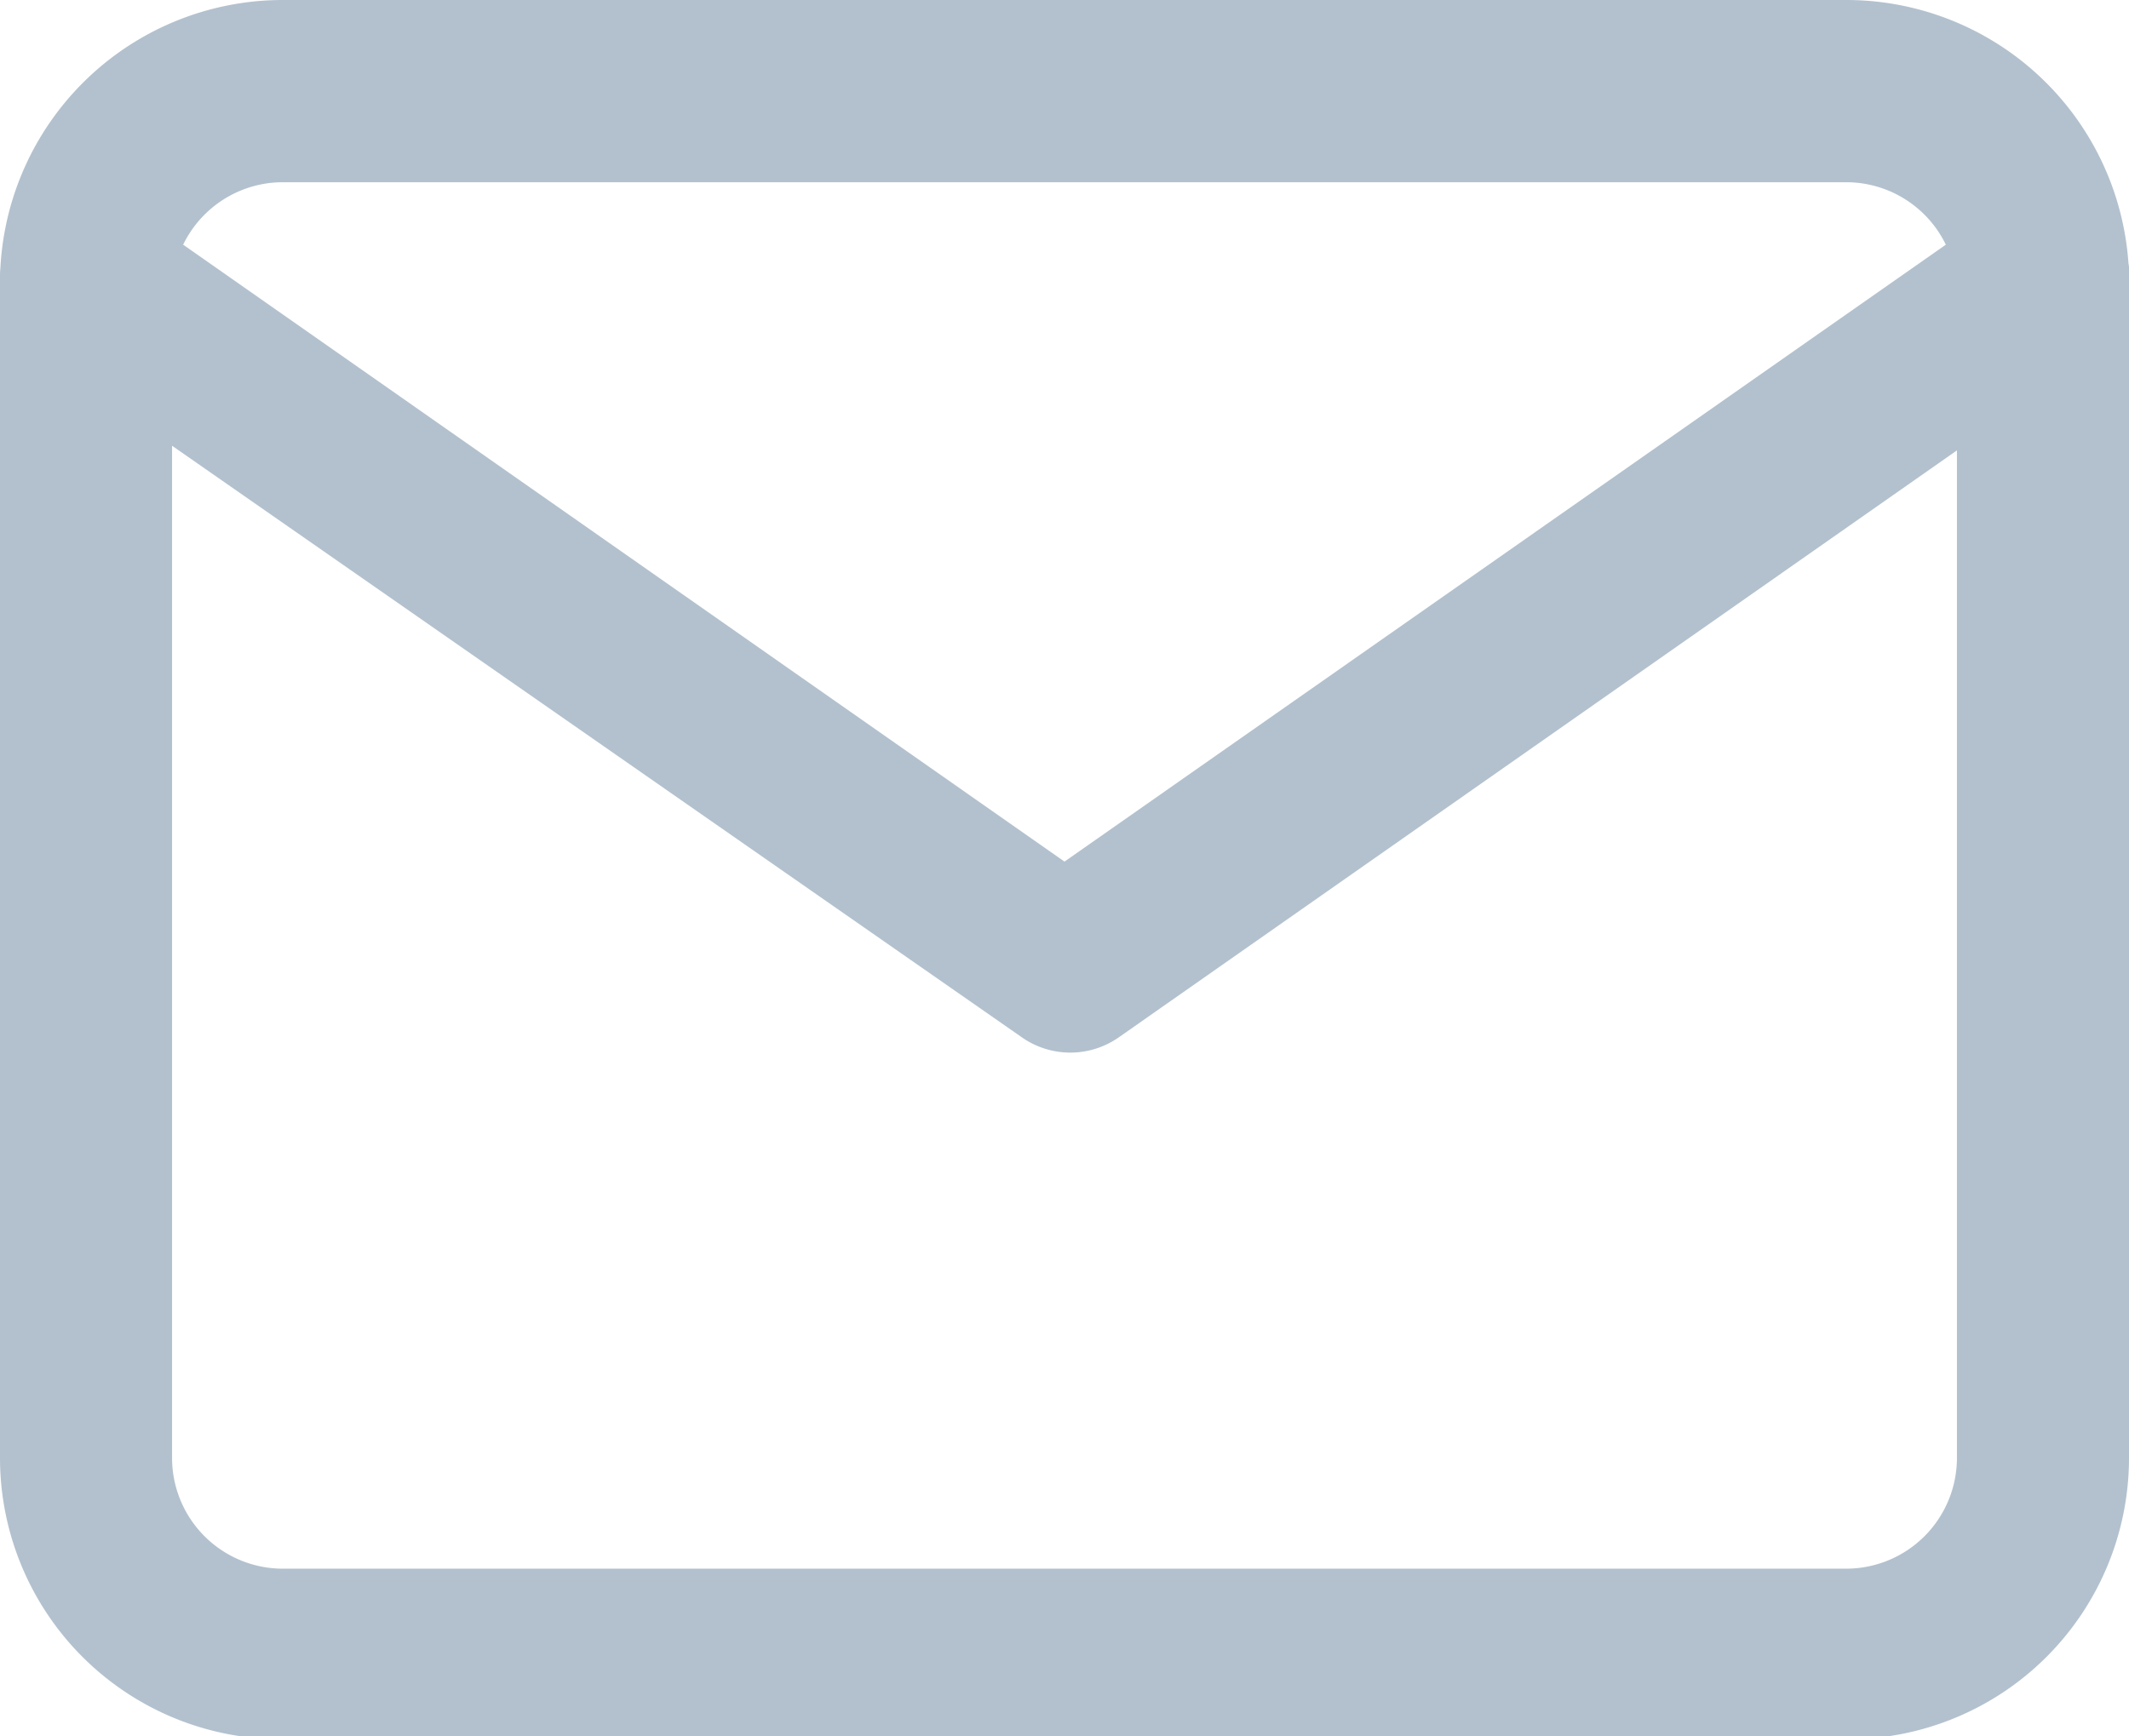
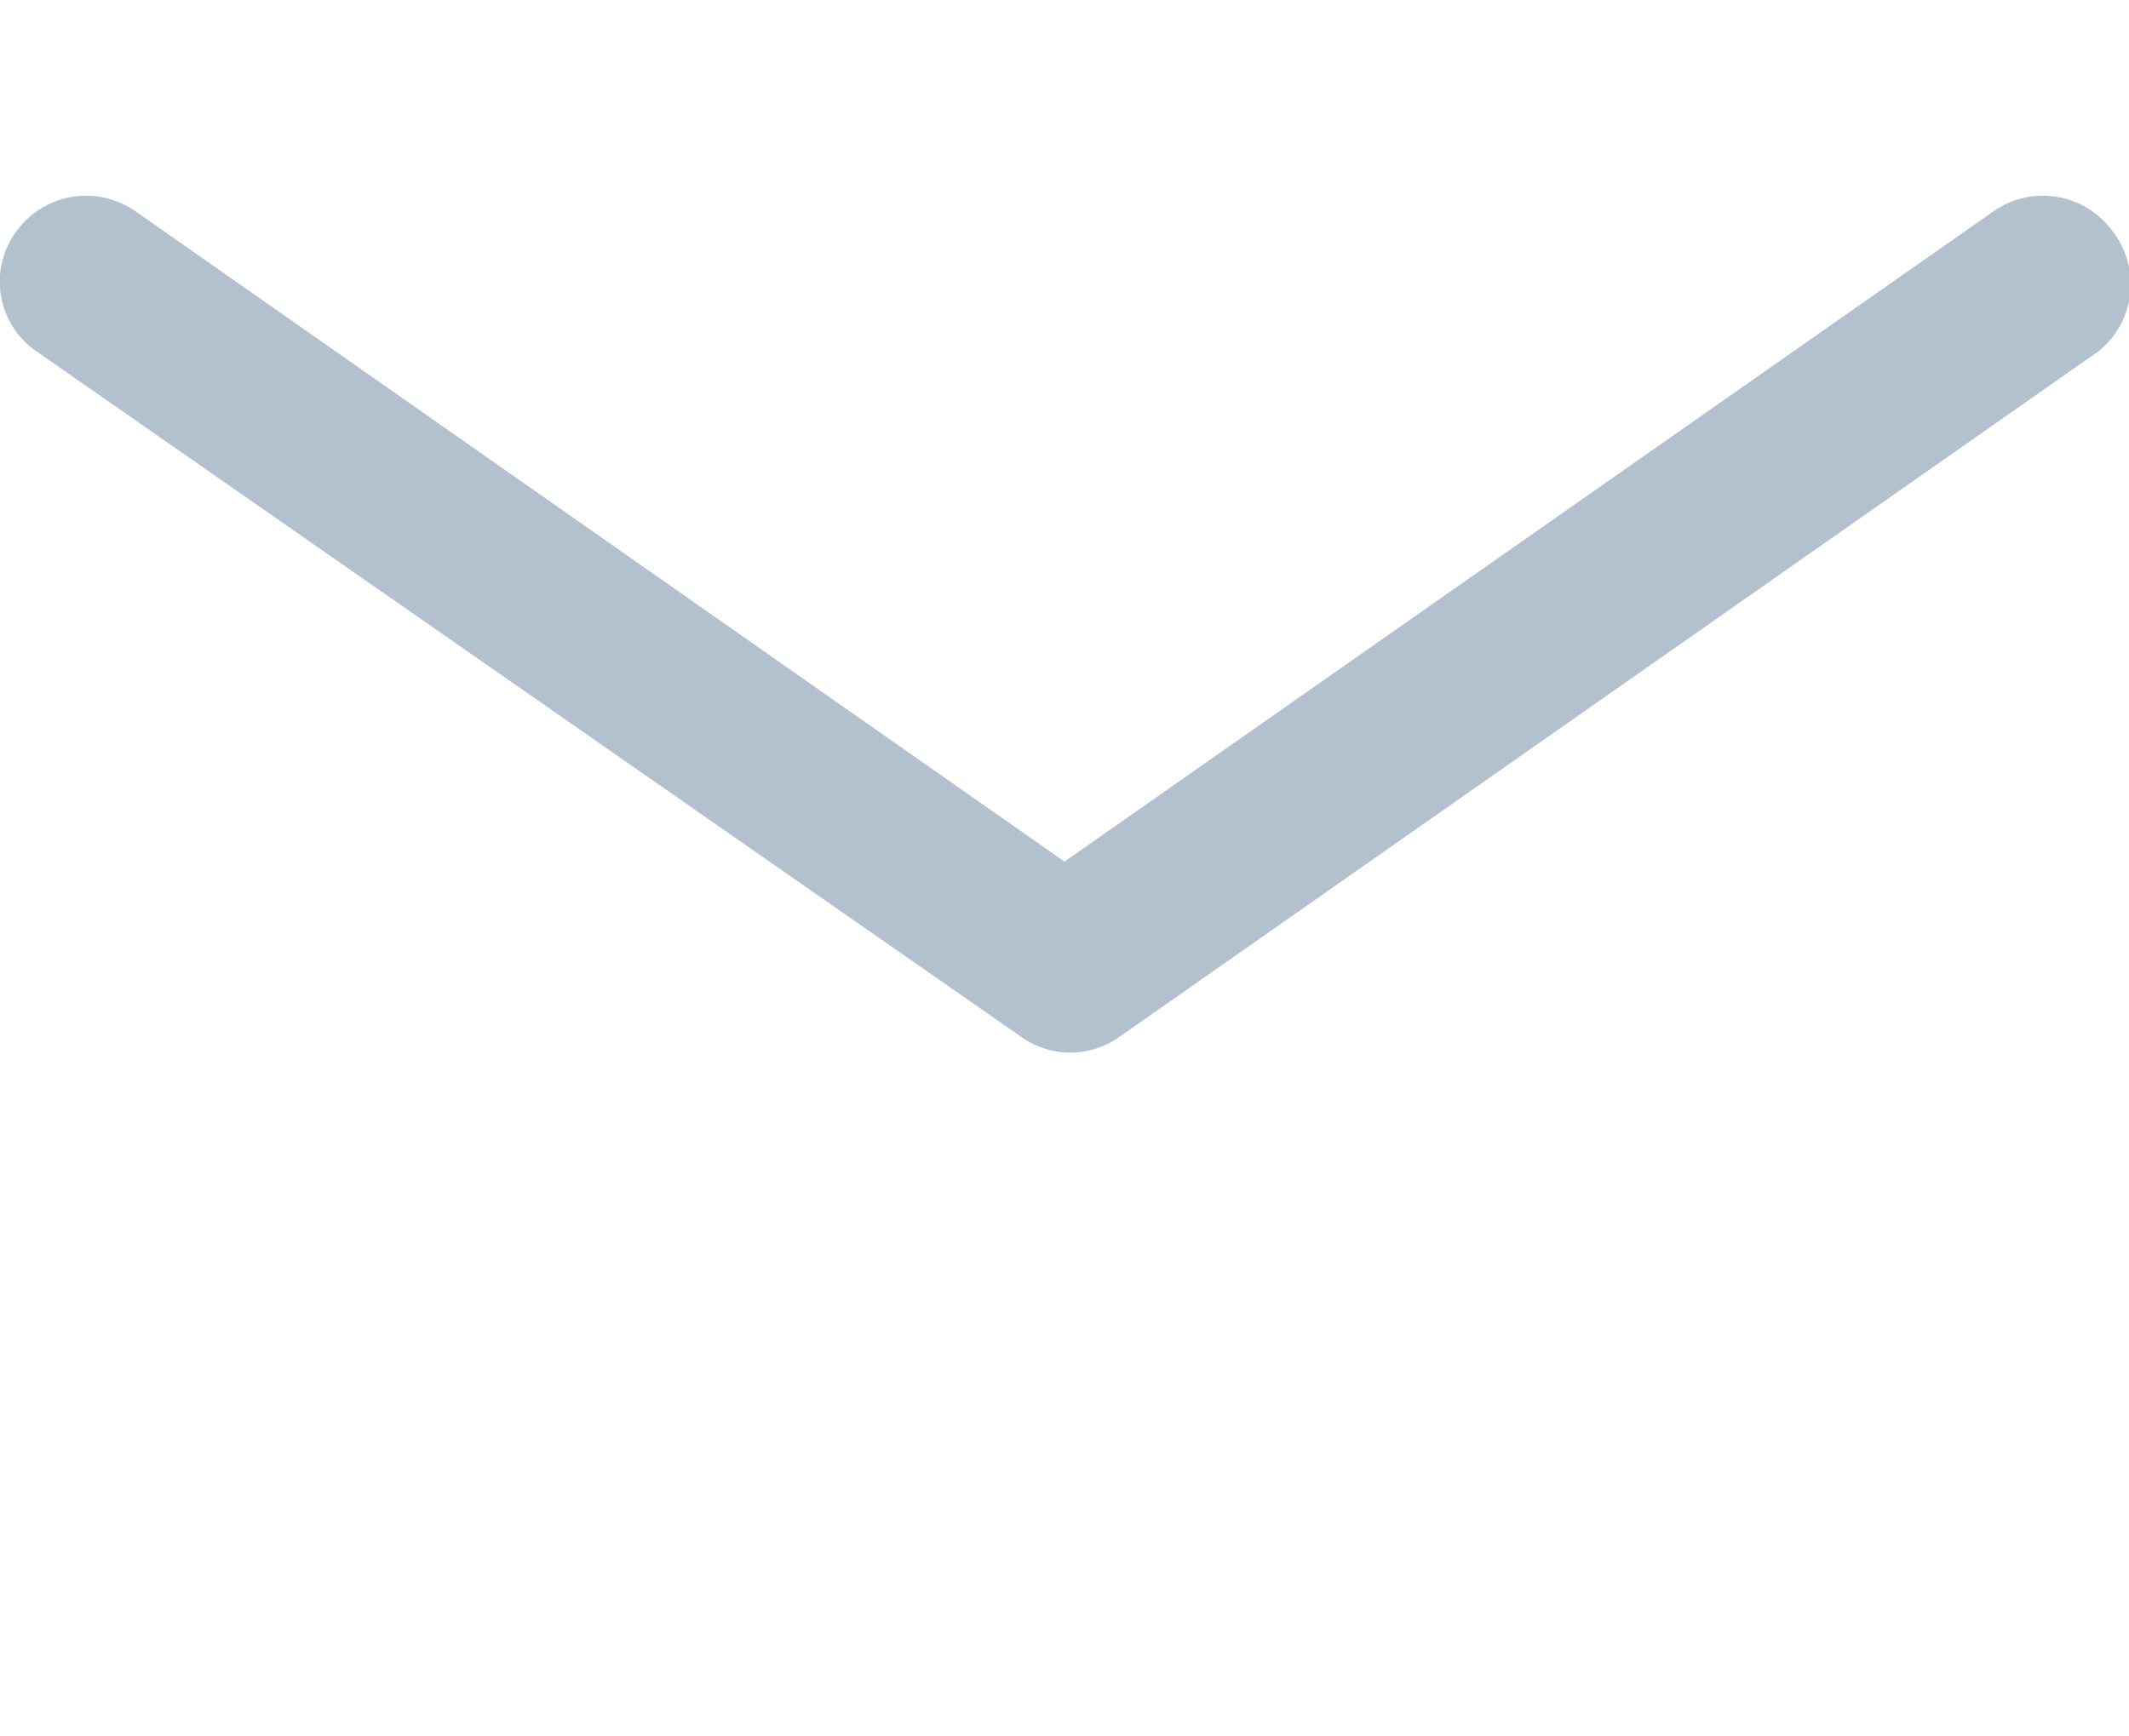
<svg xmlns="http://www.w3.org/2000/svg" id="mail" width="14.6" height="11.91" viewBox="0 0 14.6 11.91">
  <defs>
    <clipPath id="clip-path">
      <rect id="Rectángulo_1" data-name="Rectángulo 1" width="14.6" height="11.91" fill="#b3c1ce" />
    </clipPath>
  </defs>
  <g id="Capa_1" data-name="Capa 1">
    <g id="wirte" clip-path="url(#clip-path)">
-       <path id="Trazado_1" data-name="Trazado 1" d="M12.67,0H1.93A1.94,1.94,0,0,0,0,1.93V10a1.93,1.93,0,0,0,1.93,1.93H12.67A1.93,1.93,0,0,0,14.6,10V2a1.94,1.94,0,0,0-1.93-2Zm.75,10a.76.76,0,0,1-.75.76H1.93A.76.76,0,0,1,1.18,10V2a.76.76,0,0,1,.75-.75H12.67a.76.76,0,0,1,.75.75Z" fill="#b3c1ce" />
      <path id="Trazado_2" data-name="Trazado 2" d="M14.49,1.59a.59.59,0,0,0-.82-.14L7.3,5.91.93,1.45a.59.59,0,0,0-.82.14.58.58,0,0,0,.14.82L7,7.11a.58.58,0,0,0,.68,0l6.71-4.7a.59.59,0,0,0,.1-.82Z" fill="#b3c1ce" />
    </g>
  </g>
</svg>